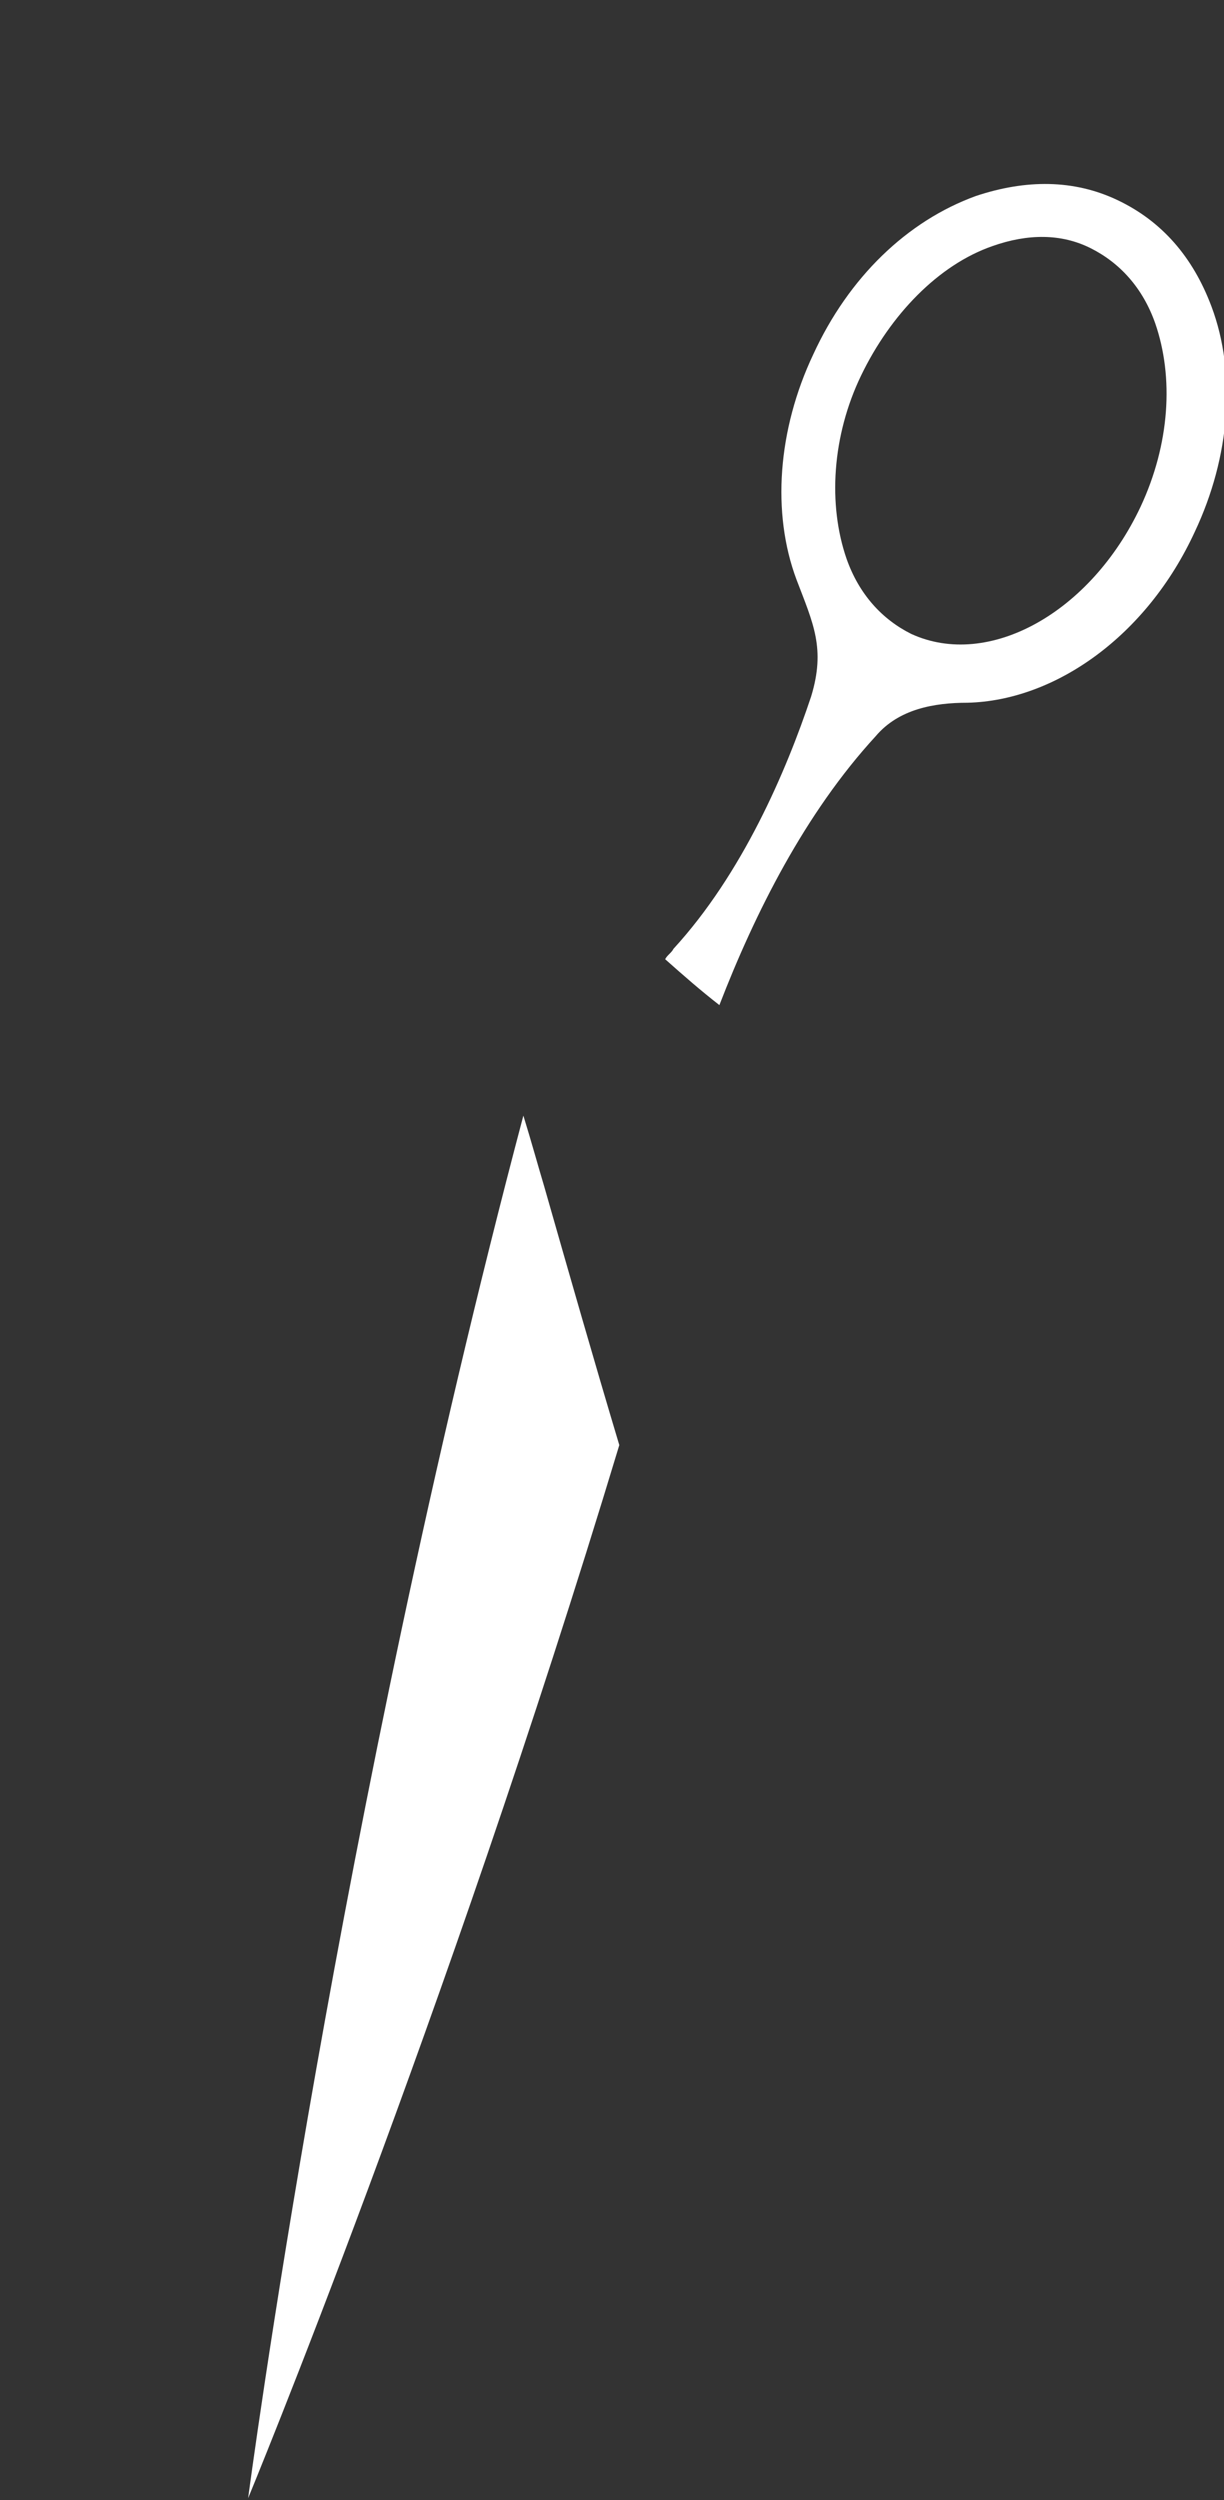
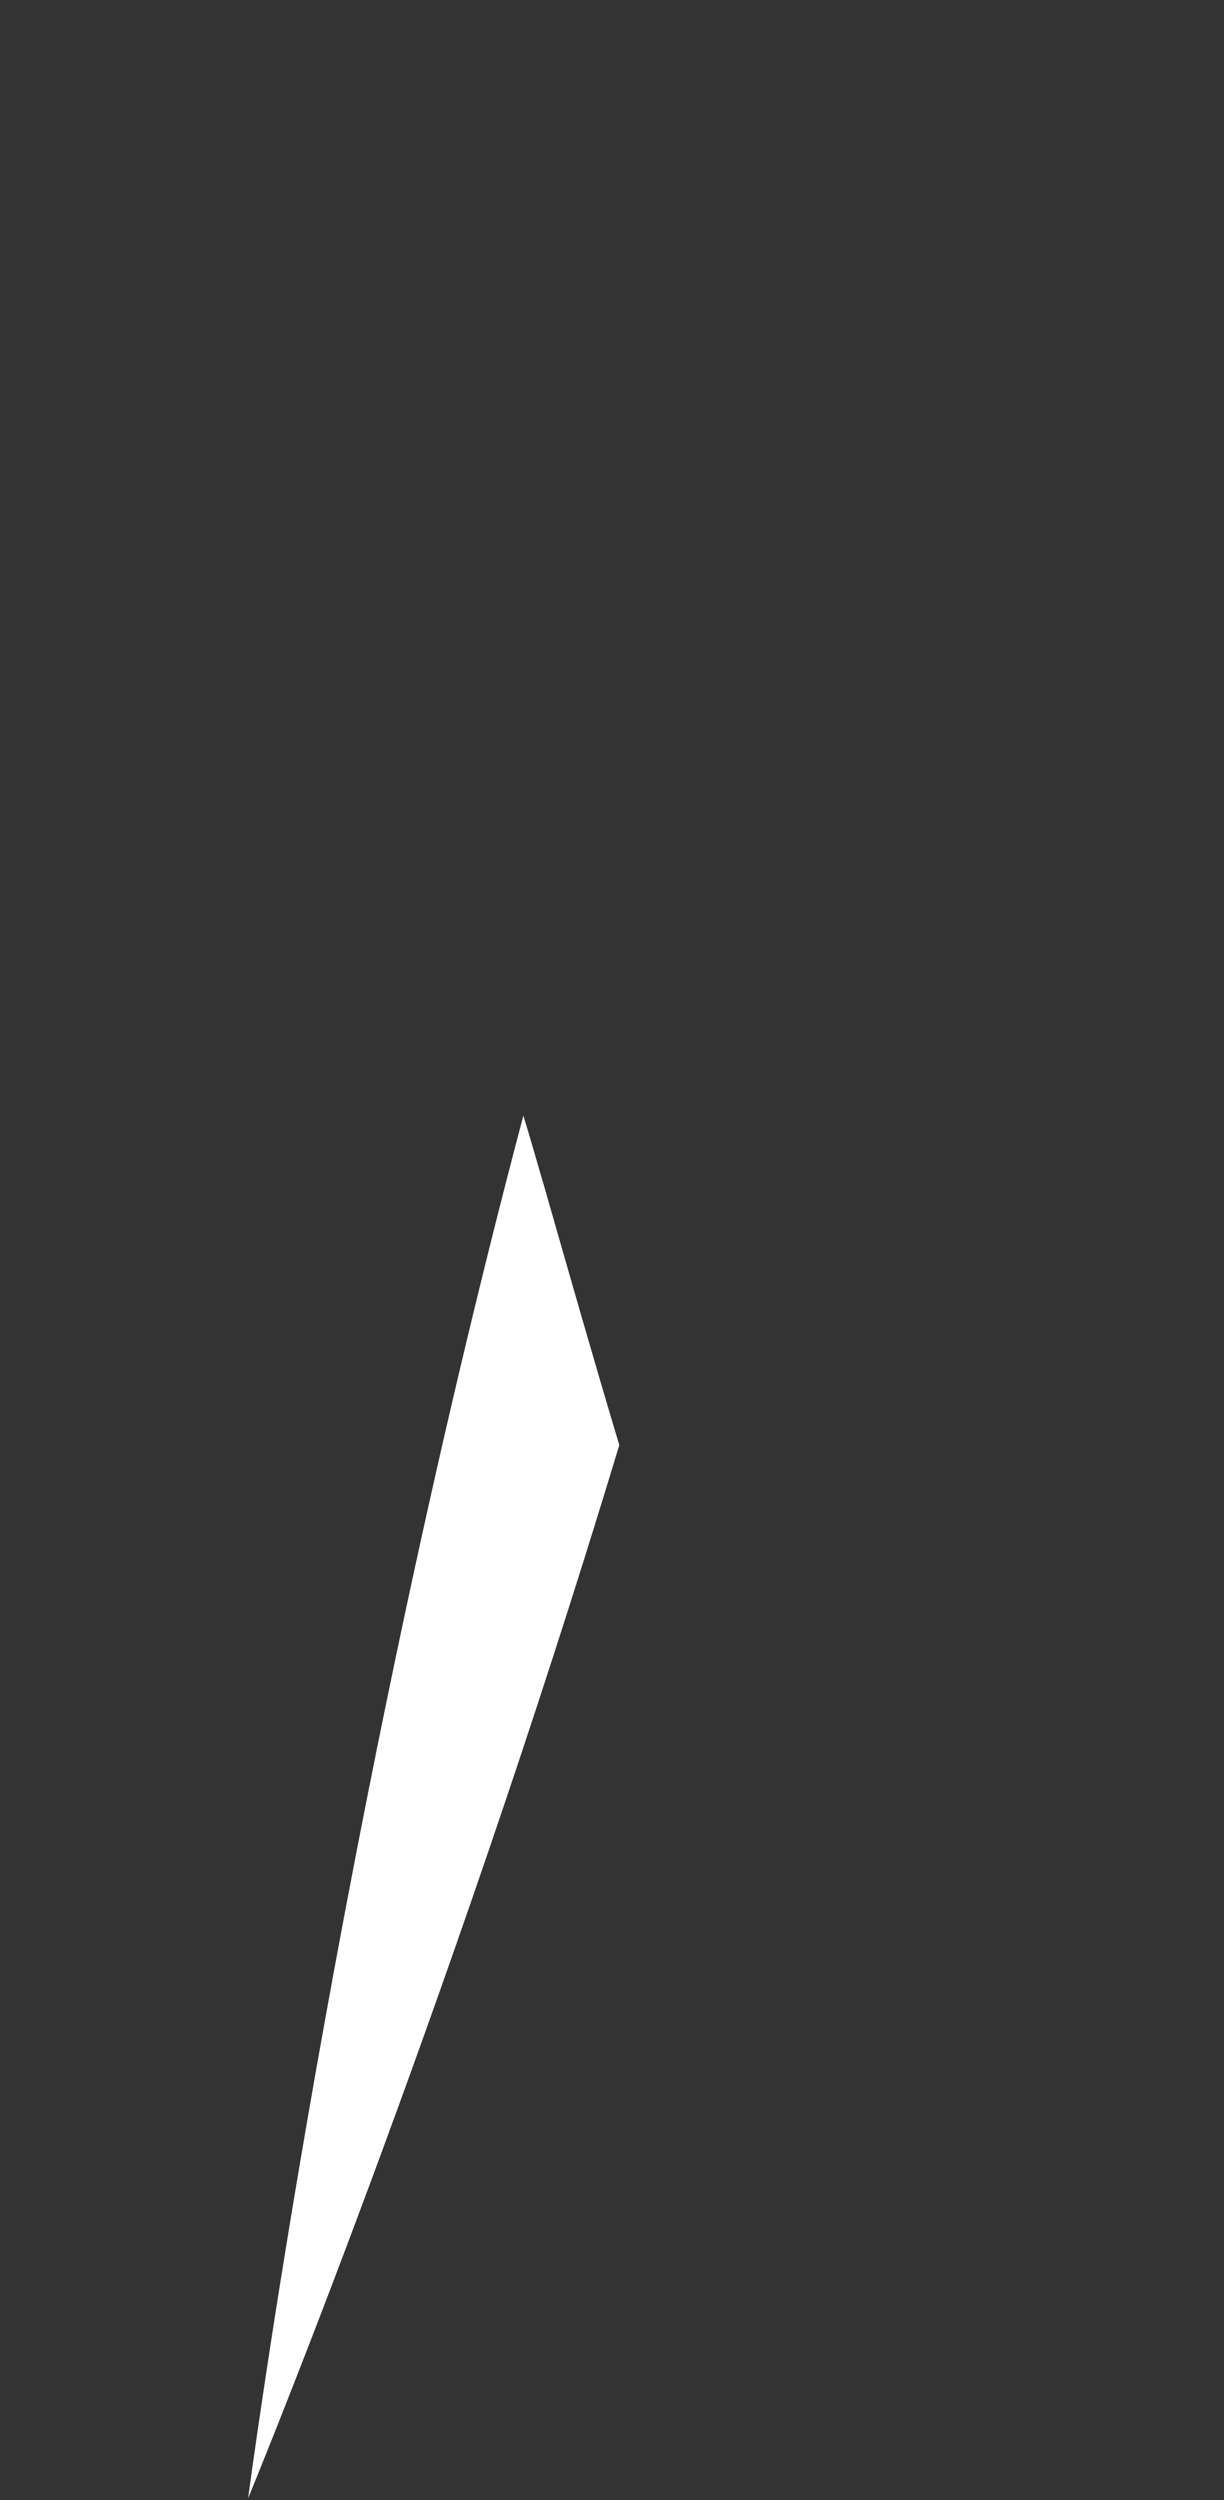
<svg xmlns="http://www.w3.org/2000/svg" version="1.1" id="レイヤー_1" x="0px" y="0px" viewBox="0 0 58.7 119.9" style="enable-background:new 0 0 58.7 119.9;" xml:space="preserve">
  <rect x="0" y="0" width="58.7" height="119.9" fill="#333333" stroke="none" />
  <style type="text/css">
	.st0{fill:#FFFFFF;}
</style>
  <g>
    <g>
-       <path class="st0" d="M32.3,45.5c-0.1,0.2-0.3,0.3-0.4,0.5c0.9,0.8,1.7,1.5,2.6,2.2c1.7-4.4,4.1-9.2,7.5-12.9    c1.1-1.3,2.8-1.6,4.4-1.6c4.2-0.1,8.6-3.2,10.9-8.2c1.7-3.6,2-7.6,0.8-10.8c-0.9-2.4-2.4-4.1-4.5-5.1c-2.1-1-4.4-1-6.8-0.2    c-3.3,1.2-6.1,3.9-7.8,7.6c-1.7,3.6-2,7.6-0.8,10.8c0.8,2.1,1.4,3.3,0.7,5.6C37.7,37,35.6,41.9,32.3,45.5z M41.3,18    c1.4-2.9,3.7-5.3,6.3-6.2c1.7-0.6,3.3-0.6,4.7,0.1c1.4,0.7,2.5,1.9,3.1,3.6c0.9,2.6,0.7,5.8-0.7,8.8c-2.4,5.1-7.3,7.8-11,6.1    c-1.4-0.7-2.5-1.9-3.1-3.6C39.7,24.2,39.9,20.9,41.3,18z" />
      <path class="st0" d="M26.1,56.9c-0.3-1-0.6-2.1-1-3.4c-8.9,33.6-13.2,66.3-13.2,66.3s9.4-22.7,17.8-50.5    C28.5,65.3,27.3,61.1,26.1,56.9z" />
    </g>
  </g>
</svg>